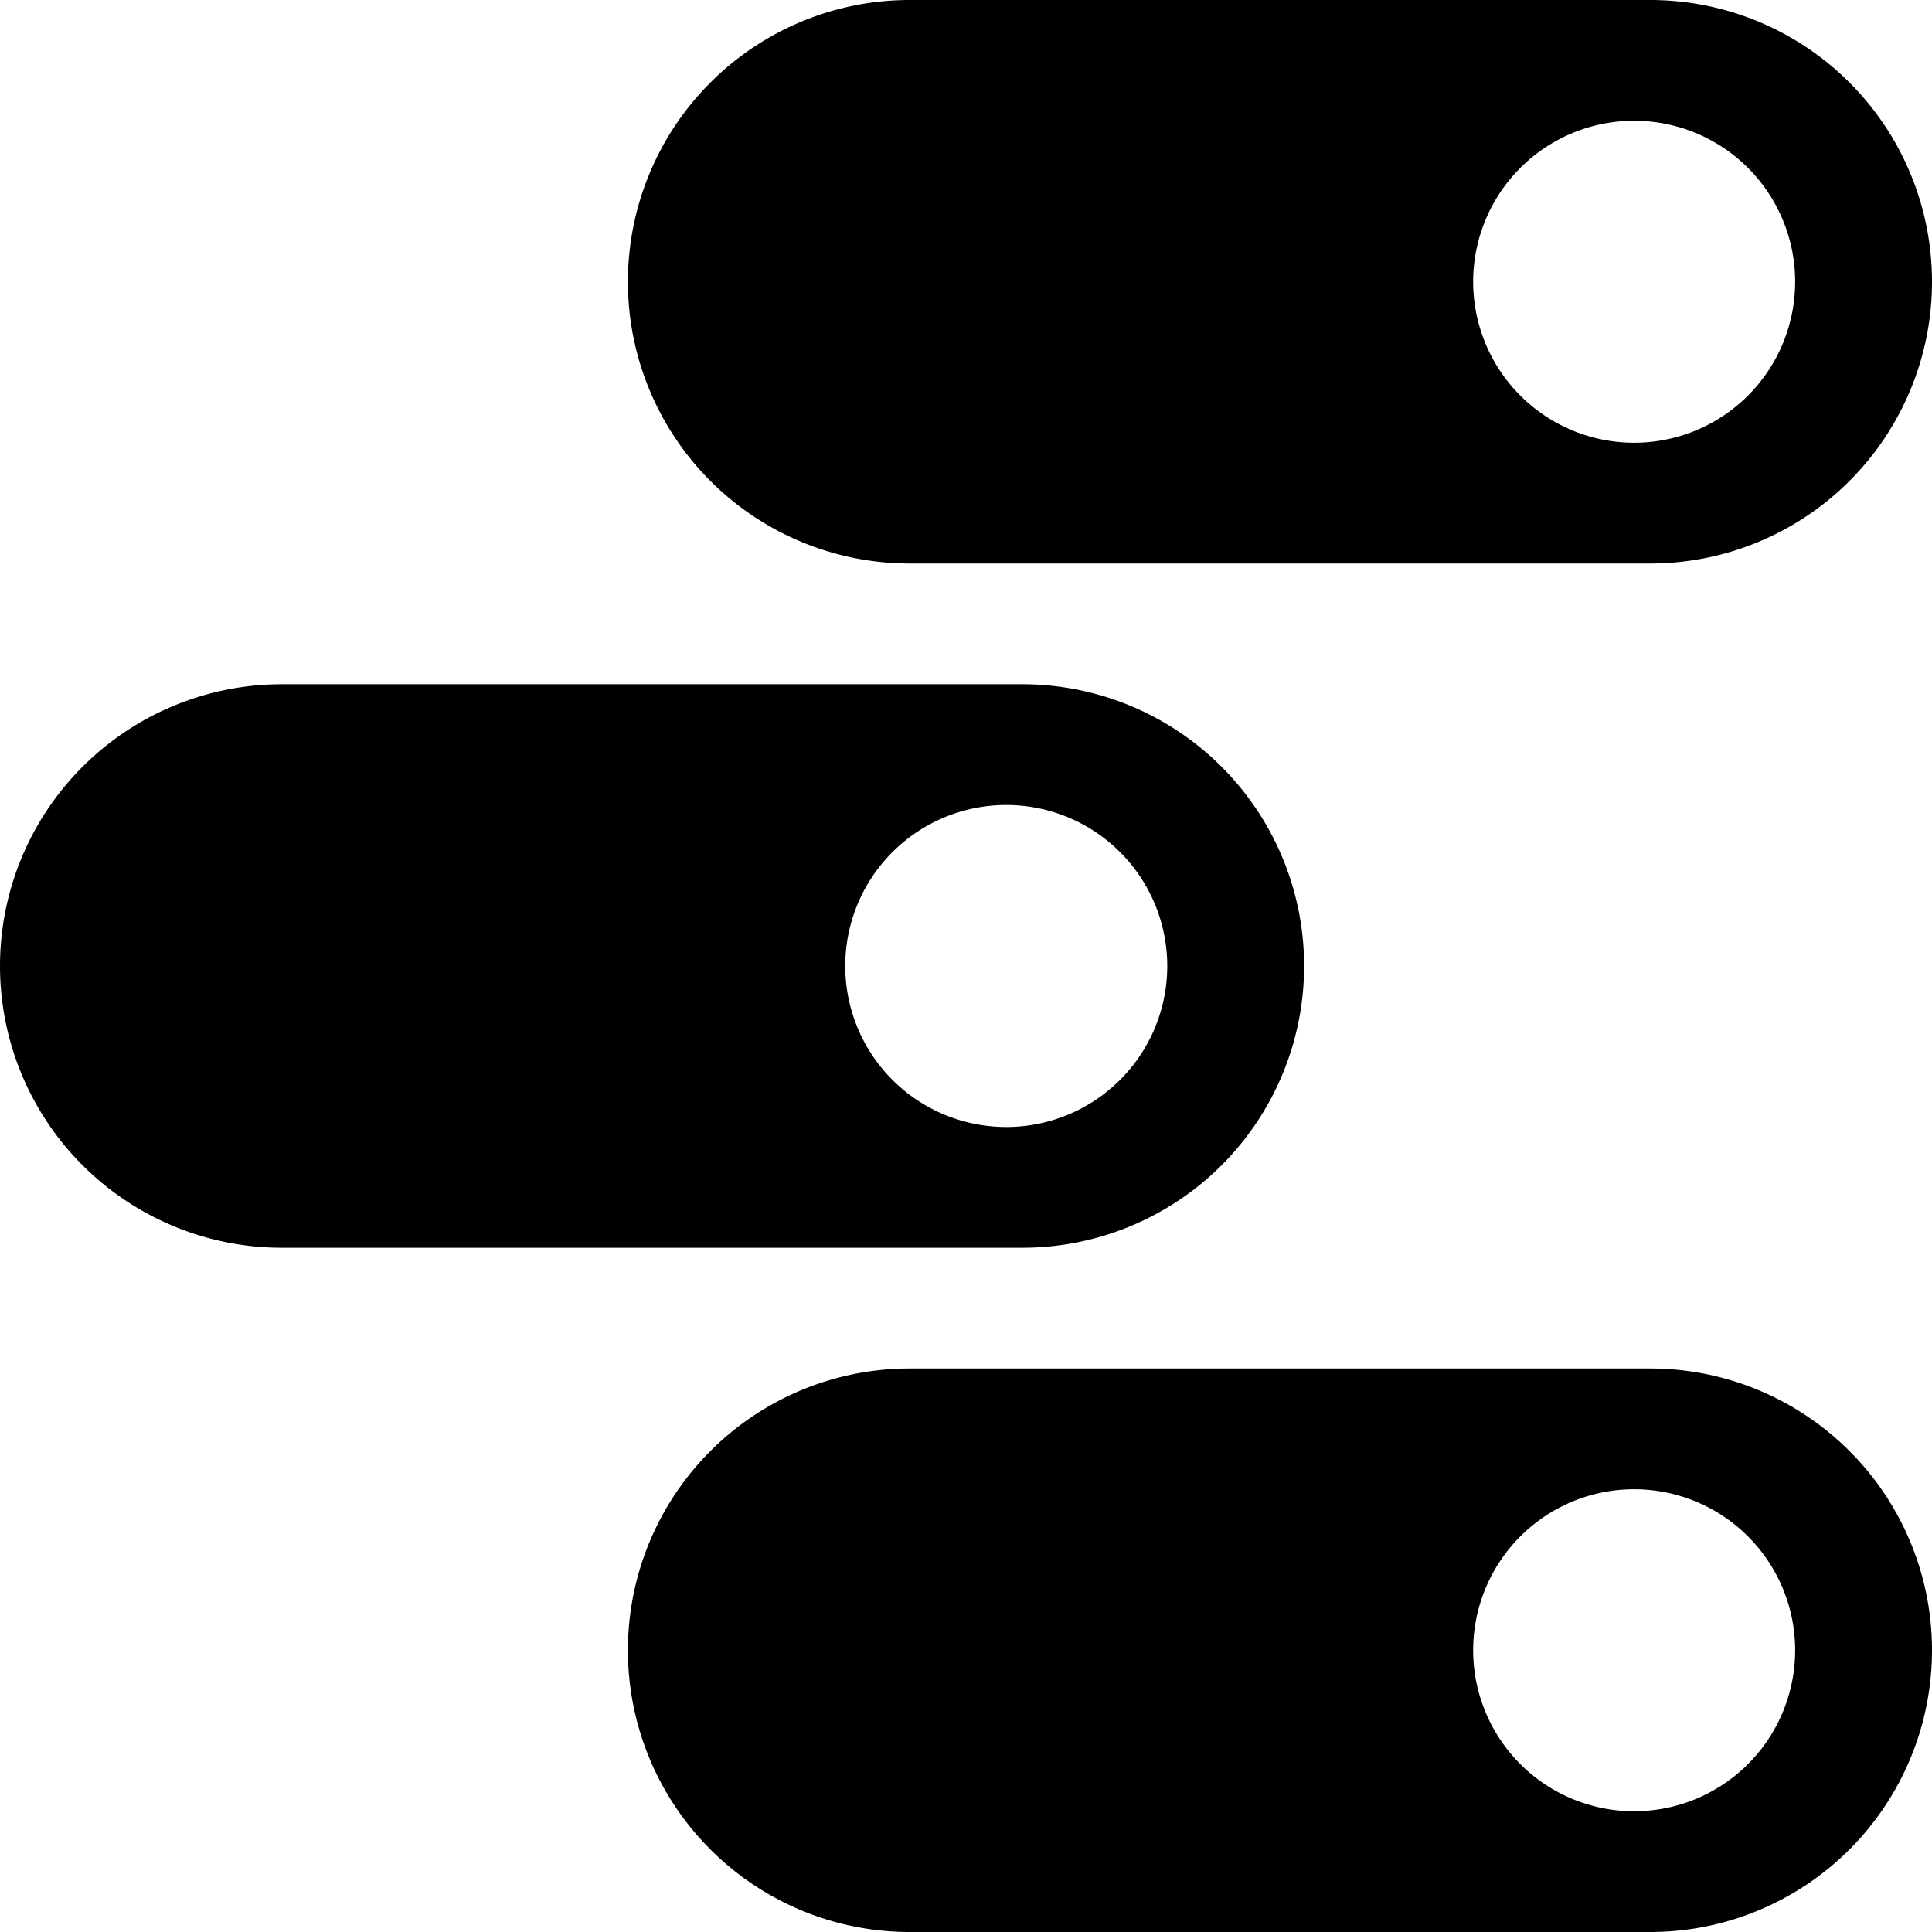
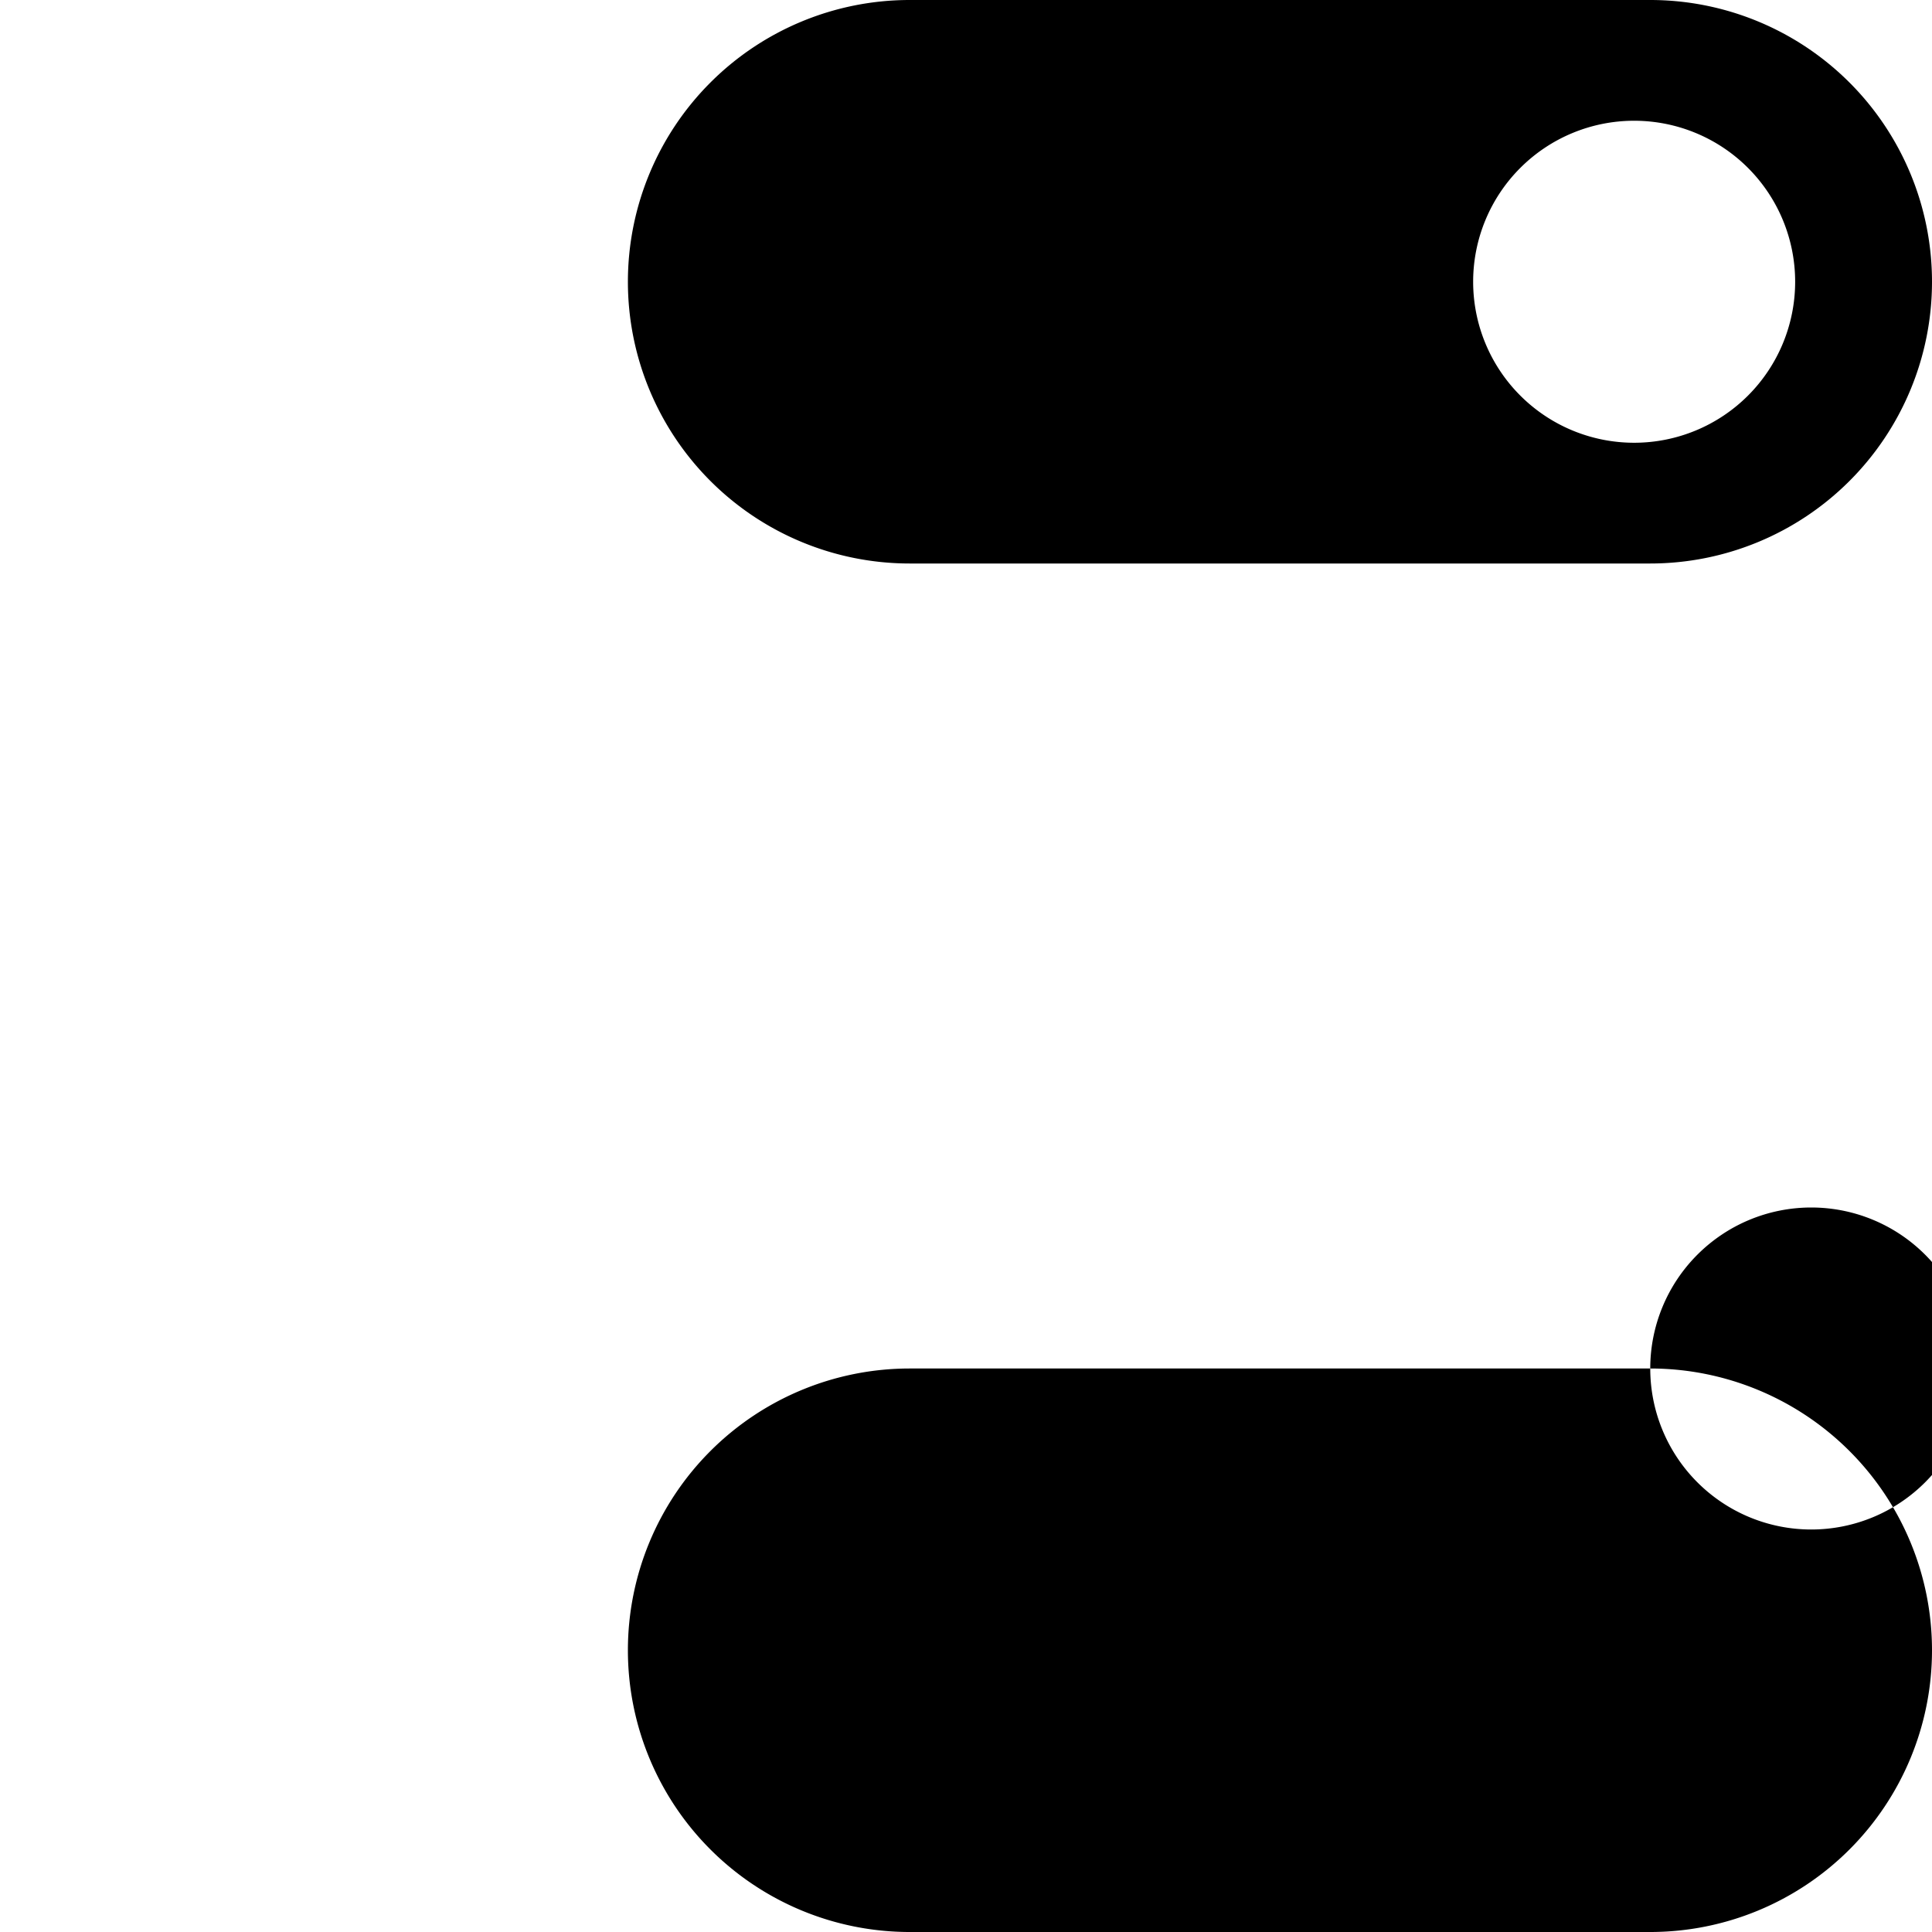
<svg xmlns="http://www.w3.org/2000/svg" viewBox="0 0 24 24">
  <g>
-     <path d="M16.2 12a3.5 3.5 0 0 0 -3.5 -3.5H3.5a3.5 3.5 0 0 0 0 7h9.2a3.5 3.5 0 0 0 3.5 -3.5Zm-5.7 0a2 2 0 1 1 2 2 2 2 0 0 1 -2 -2Z" fill="#000000" stroke-width="1" />
    <path d="M11.3 7h9.2a3.5 3.5 0 0 0 0 -7h-9.2a3.5 3.5 0 0 0 0 7Zm7 -3.5a2 2 0 1 1 2 2 2 2 0 0 1 -2 -2Z" fill="#000000" stroke-width="1" />
-     <path d="M20.5 17h-9.2a3.5 3.5 0 0 0 0 7h9.2a3.5 3.5 0 0 0 0 -7Zm-2.2 3.5a2 2 0 1 1 2 2 2 2 0 0 1 -2 -2Z" fill="#000000" stroke-width="1" />
+     <path d="M20.5 17h-9.2a3.5 3.5 0 0 0 0 7h9.2a3.5 3.5 0 0 0 0 -7Za2 2 0 1 1 2 2 2 2 0 0 1 -2 -2Z" fill="#000000" stroke-width="1" />
  </g>
</svg>